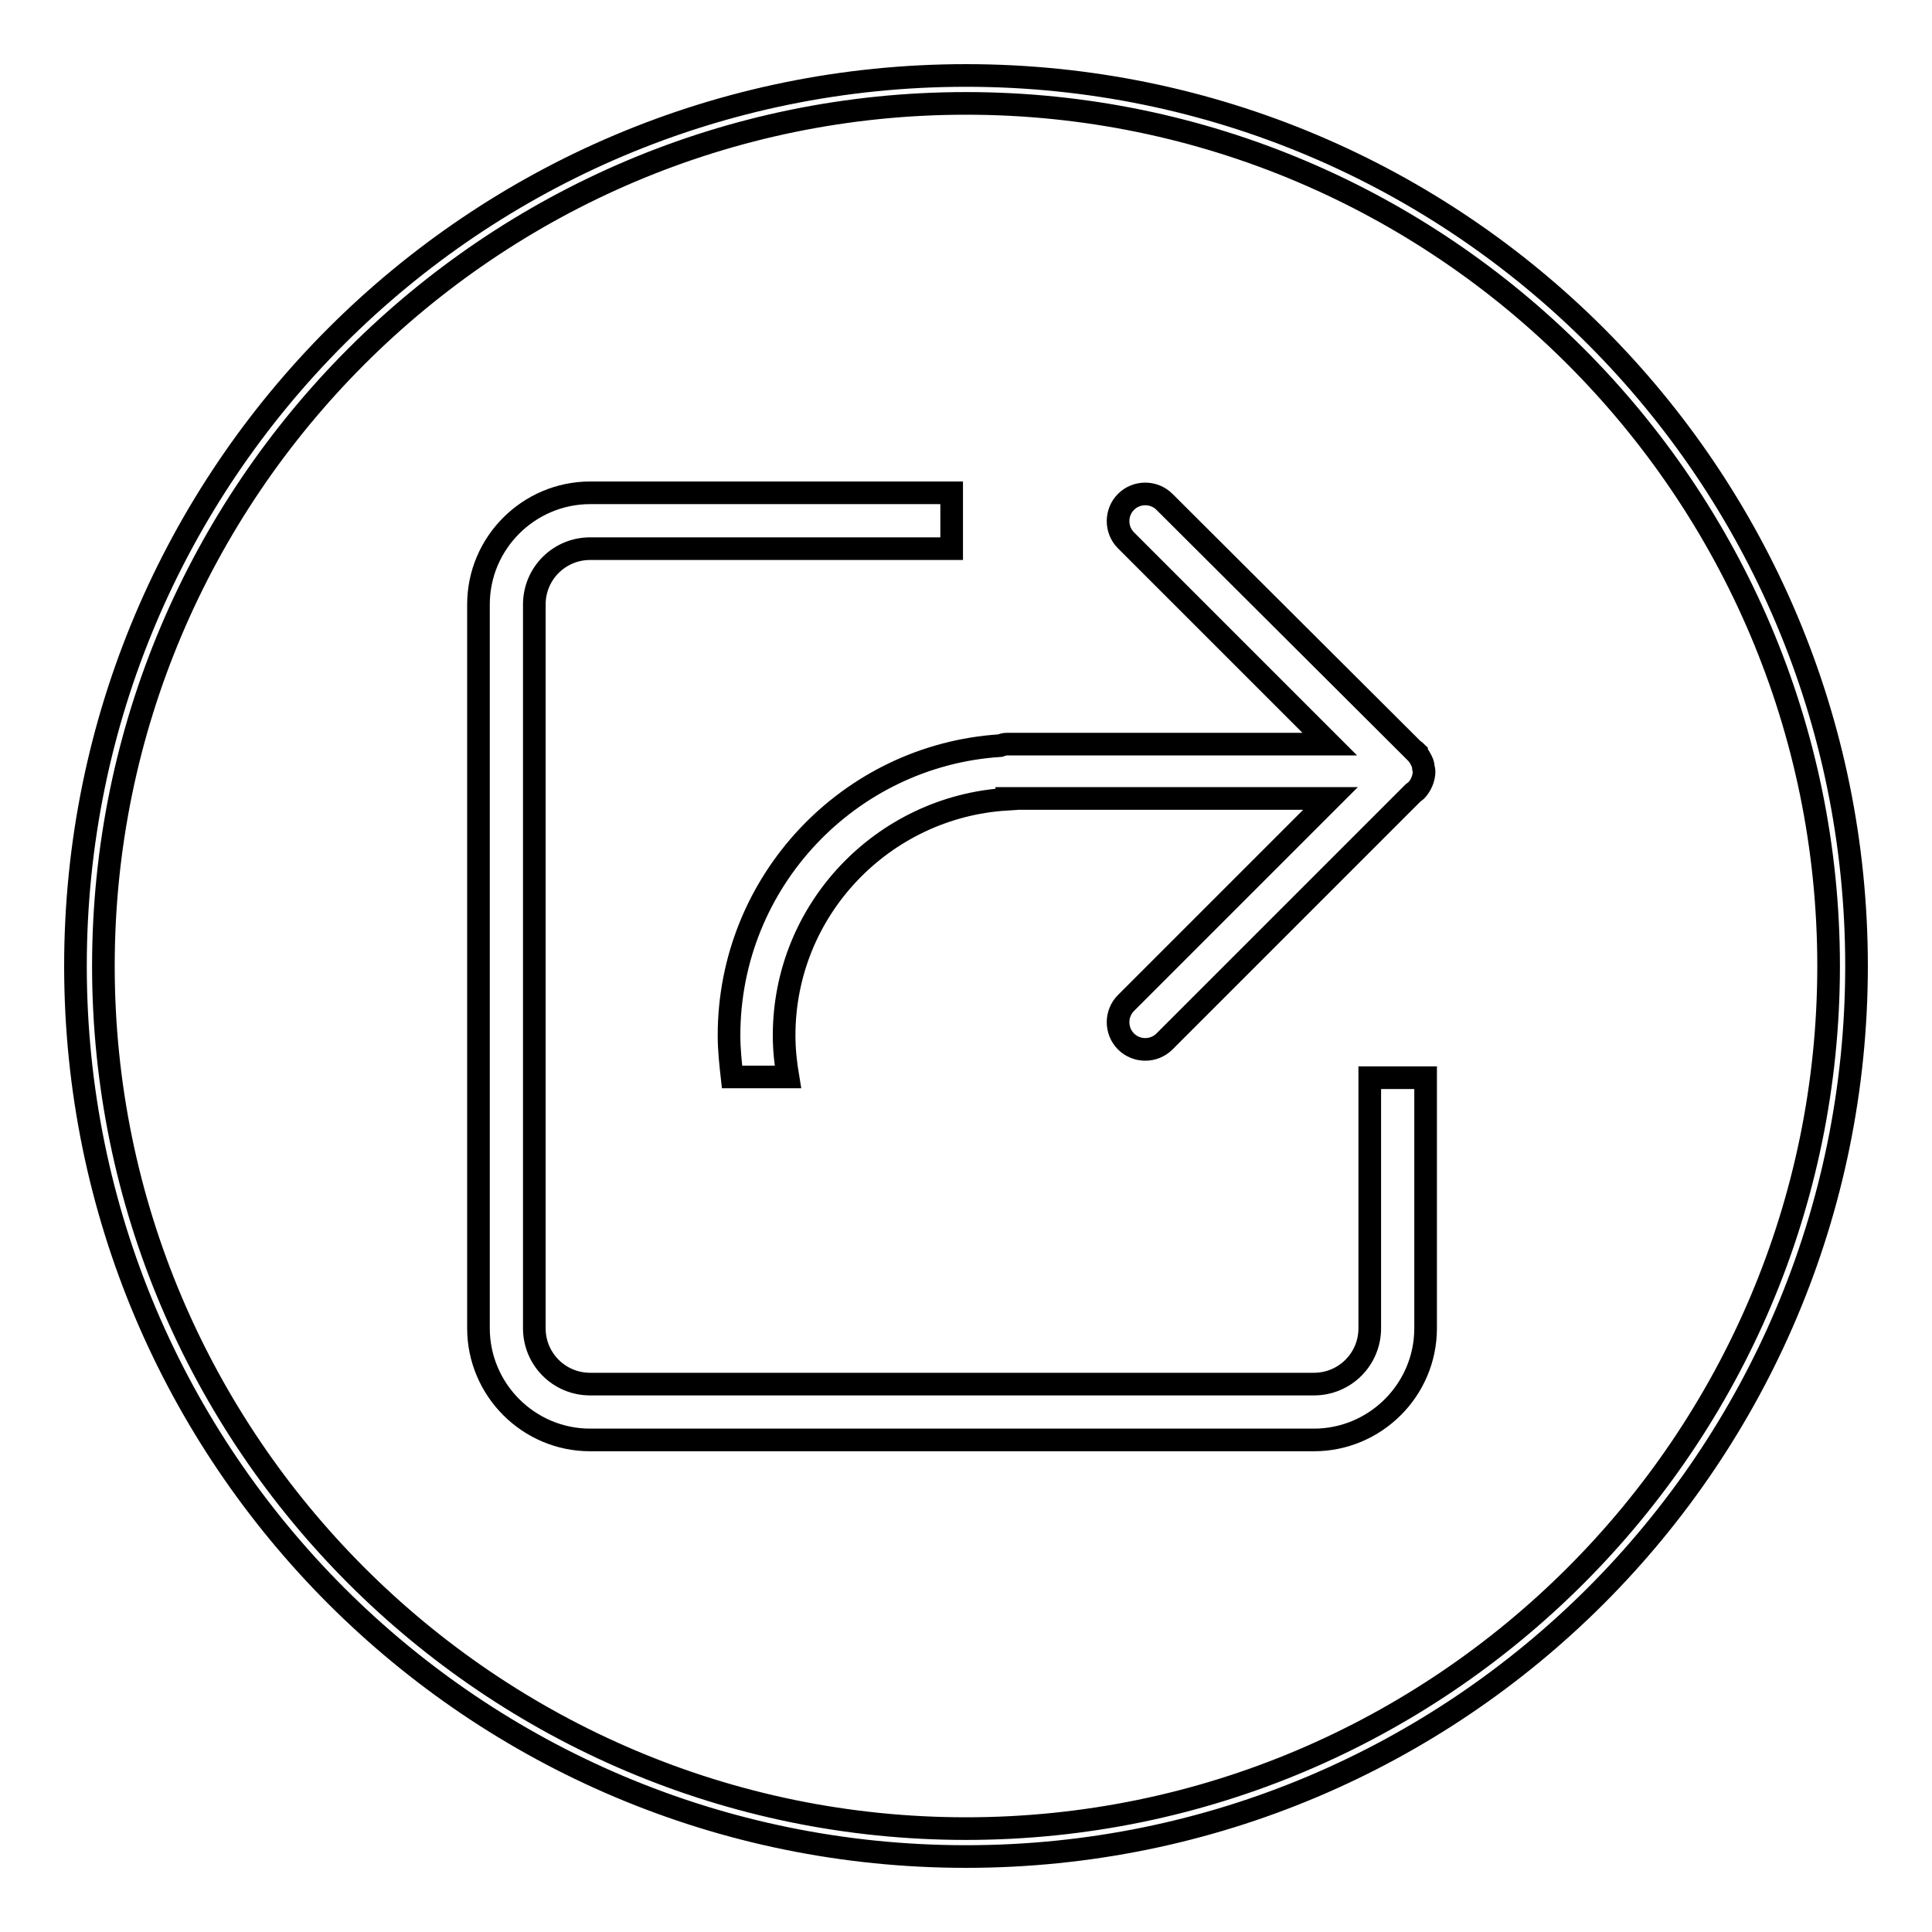
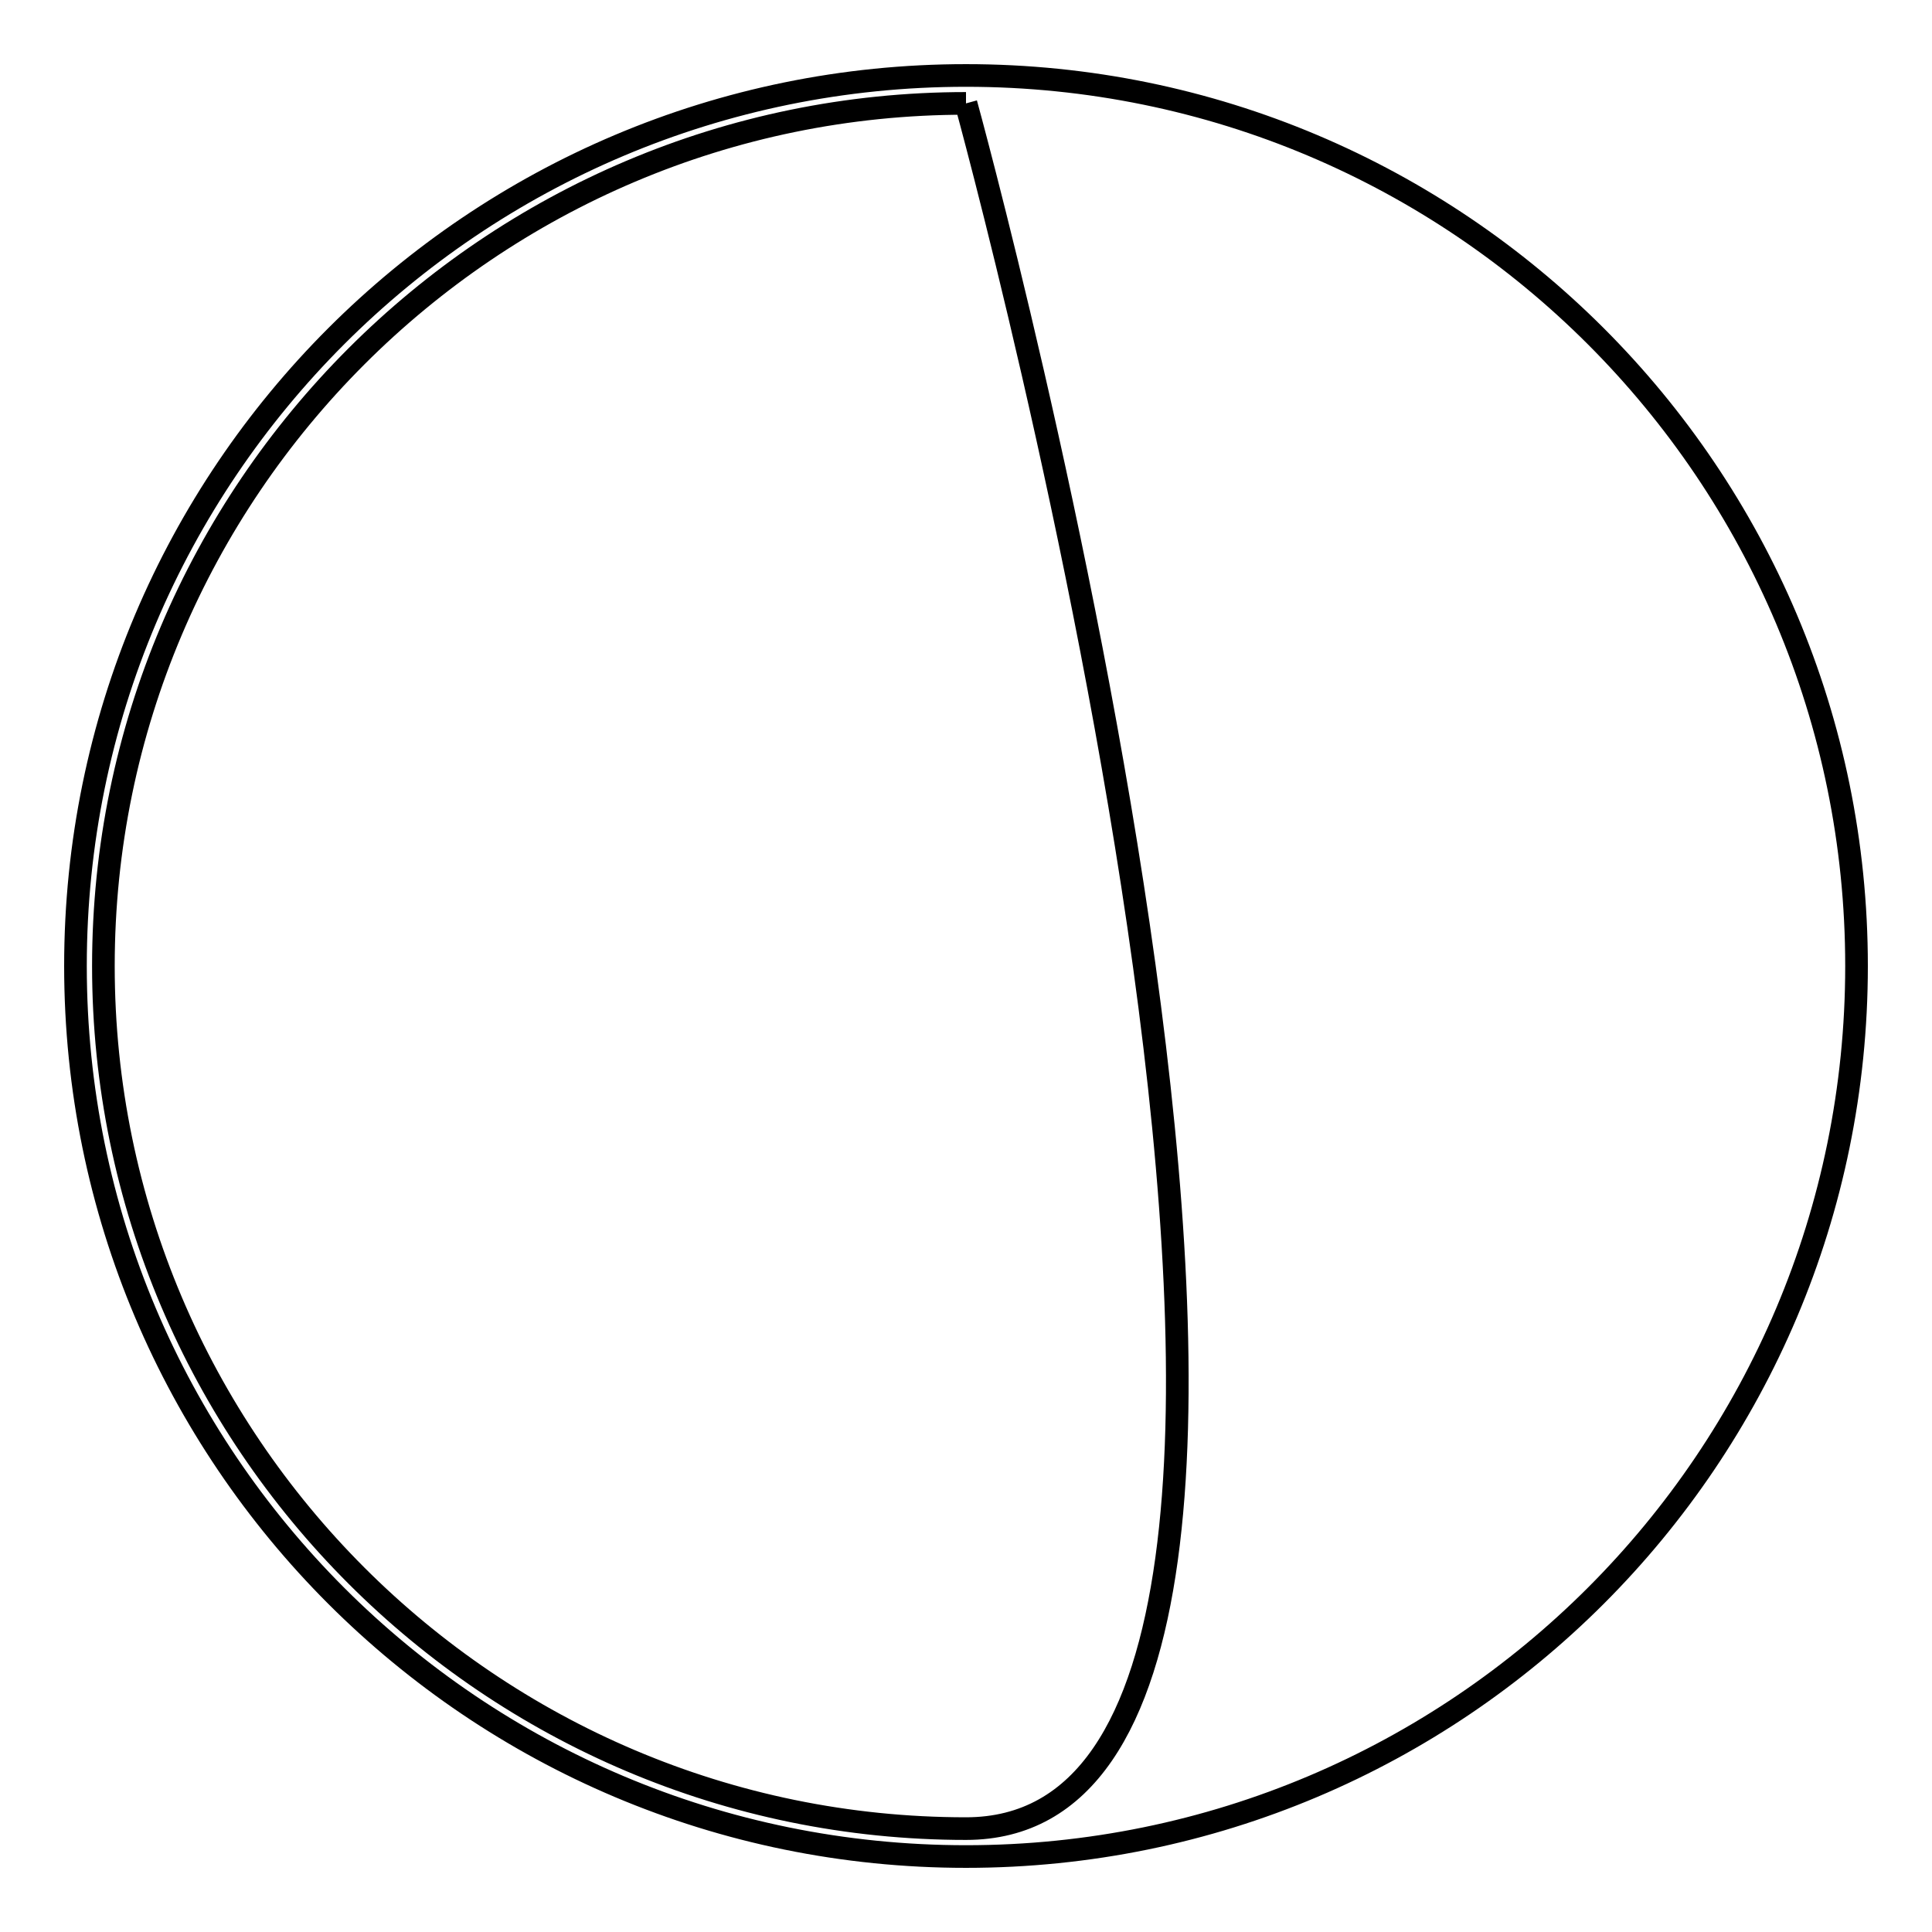
<svg xmlns="http://www.w3.org/2000/svg" version="1.1" x="0px" y="0px" viewBox="0 0 256 256" enable-background="new 0 0 256 256" xml:space="preserve">
  <g>
    <g>
-       <path stroke-width="3" fill-opacity="0" stroke="#000000" d="M128,13.7c63,0,114.3,51.3,114.3,114.3S191,242.3,128,242.3C65,242.3,13.7,191,13.7,128S65,13.7,128,13.7 M128,10C62.8,10,10,62.8,10,128c0,65.2,52.8,118,118,118c65.2,0,118-52.8,118-118C246,62.8,193.2,10,128,10L128,10z" />
-       <path stroke-width="3" fill-opacity="0" stroke="#000000" d="M181.5,142.8v33.2c0,4.1-3.3,7.4-7.4,7.4H78.2c-4.1,0-7.4-3.3-7.4-7.4V80.1c0-4.1,3.3-7.4,7.4-7.4h47.9v-7.4H78.2c-8.1,0-14.8,6.6-14.8,14.8V176c0,8.1,6.6,14.8,14.8,14.8h95.9c8.1,0,14.8-6.6,14.8-14.8v-33.2H181.5z M96.6,137.2c0,1.9,0.2,3.7,0.4,5.5h7.4c-0.3-1.8-0.5-3.6-0.5-5.5c0-16.7,13.1-30.3,29.5-31.3v-0.1H158c0,0,0,0-0.1,0h18.4l-27.1,27.1c-1.4,1.4-1.4,3.7,0,5.1c1.4,1.4,3.7,1.4,5.1,0l33-33c0.1-0.1,0.2-0.1,0.3-0.2c0.7-0.7,1.1-1.7,1.1-2.6c0,0,0,0,0,0v0c0-0.2-0.1-0.4-0.1-0.5c0-0.3-0.1-0.6-0.2-0.8c-0.2-0.4-0.4-0.8-0.7-1.1c0,0,0,0,0-0.1l0,0c-0.1-0.1-0.2-0.2-0.4-0.3l-33-32.9c-1.4-1.4-3.7-1.4-5.1,0s-1.4,3.7,0,5.1l27,27h-42.8c-0.3,0-0.6,0.1-0.9,0.2C112.5,100.1,96.6,116.8,96.6,137.2L96.6,137.2z" />
+       <path stroke-width="3" fill-opacity="0" stroke="#000000" d="M128,13.7S191,242.3,128,242.3C65,242.3,13.7,191,13.7,128S65,13.7,128,13.7 M128,10C62.8,10,10,62.8,10,128c0,65.2,52.8,118,118,118c65.2,0,118-52.8,118-118C246,62.8,193.2,10,128,10L128,10z" />
    </g>
  </g>
</svg>